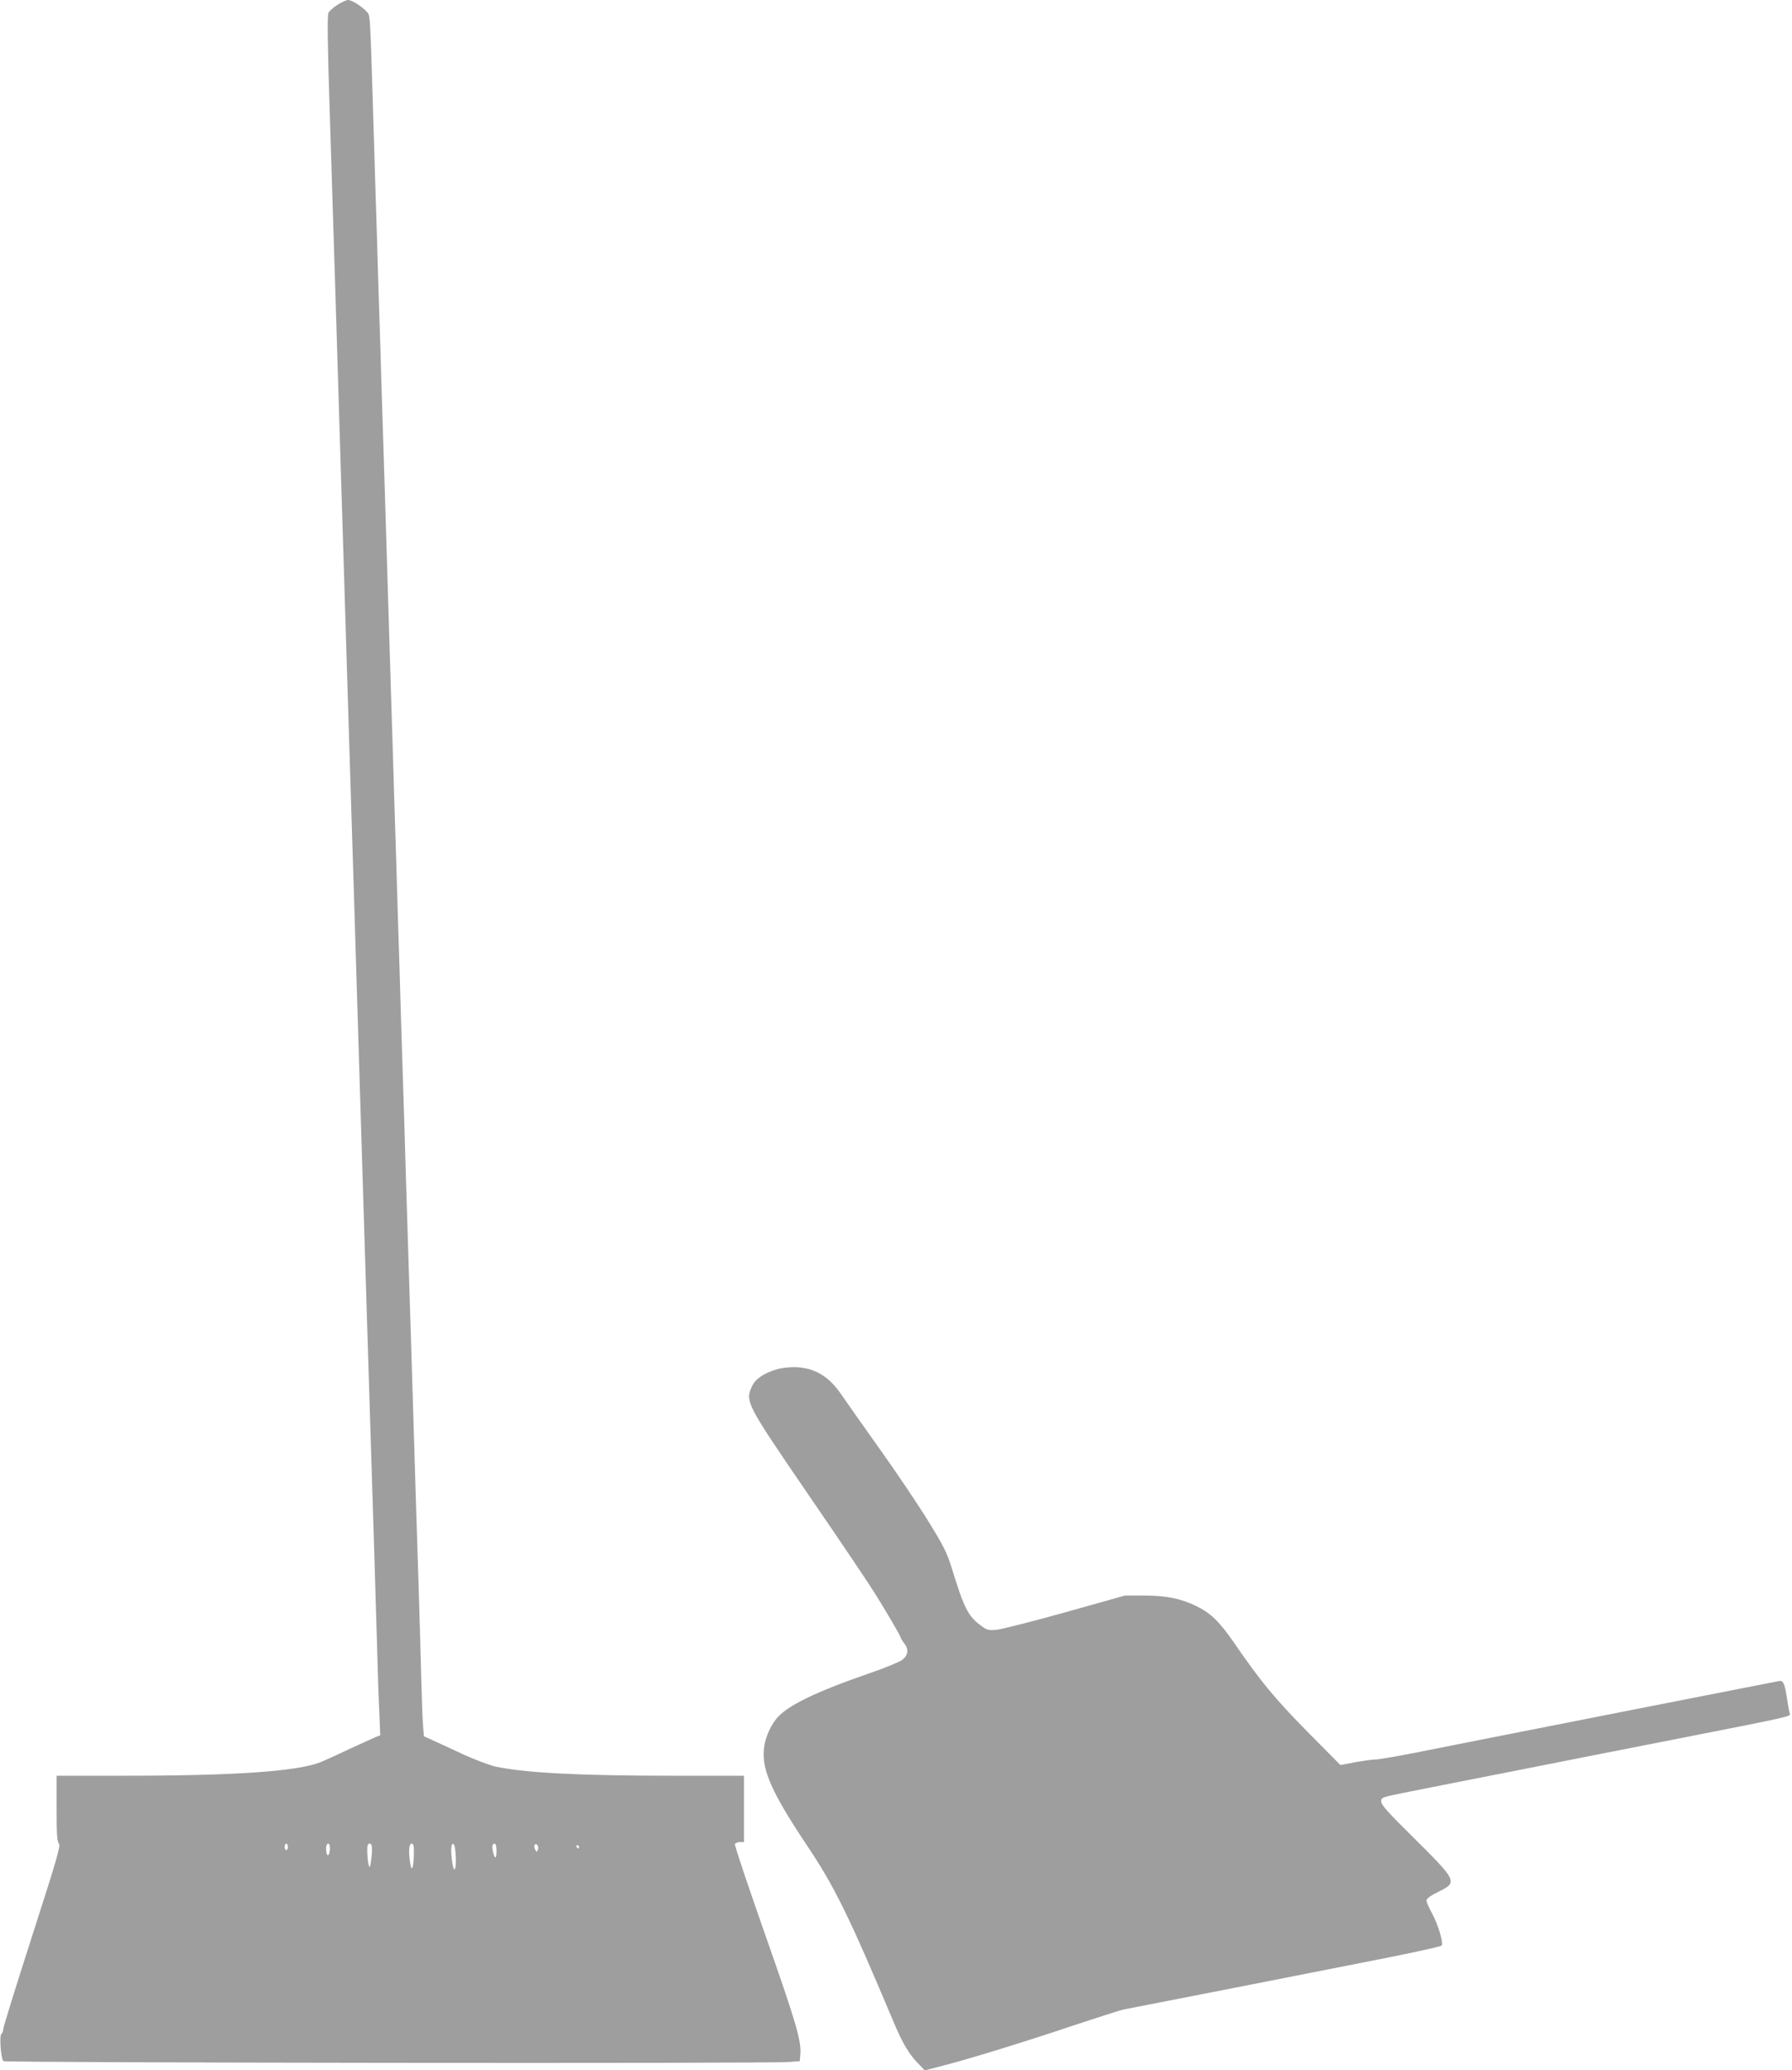
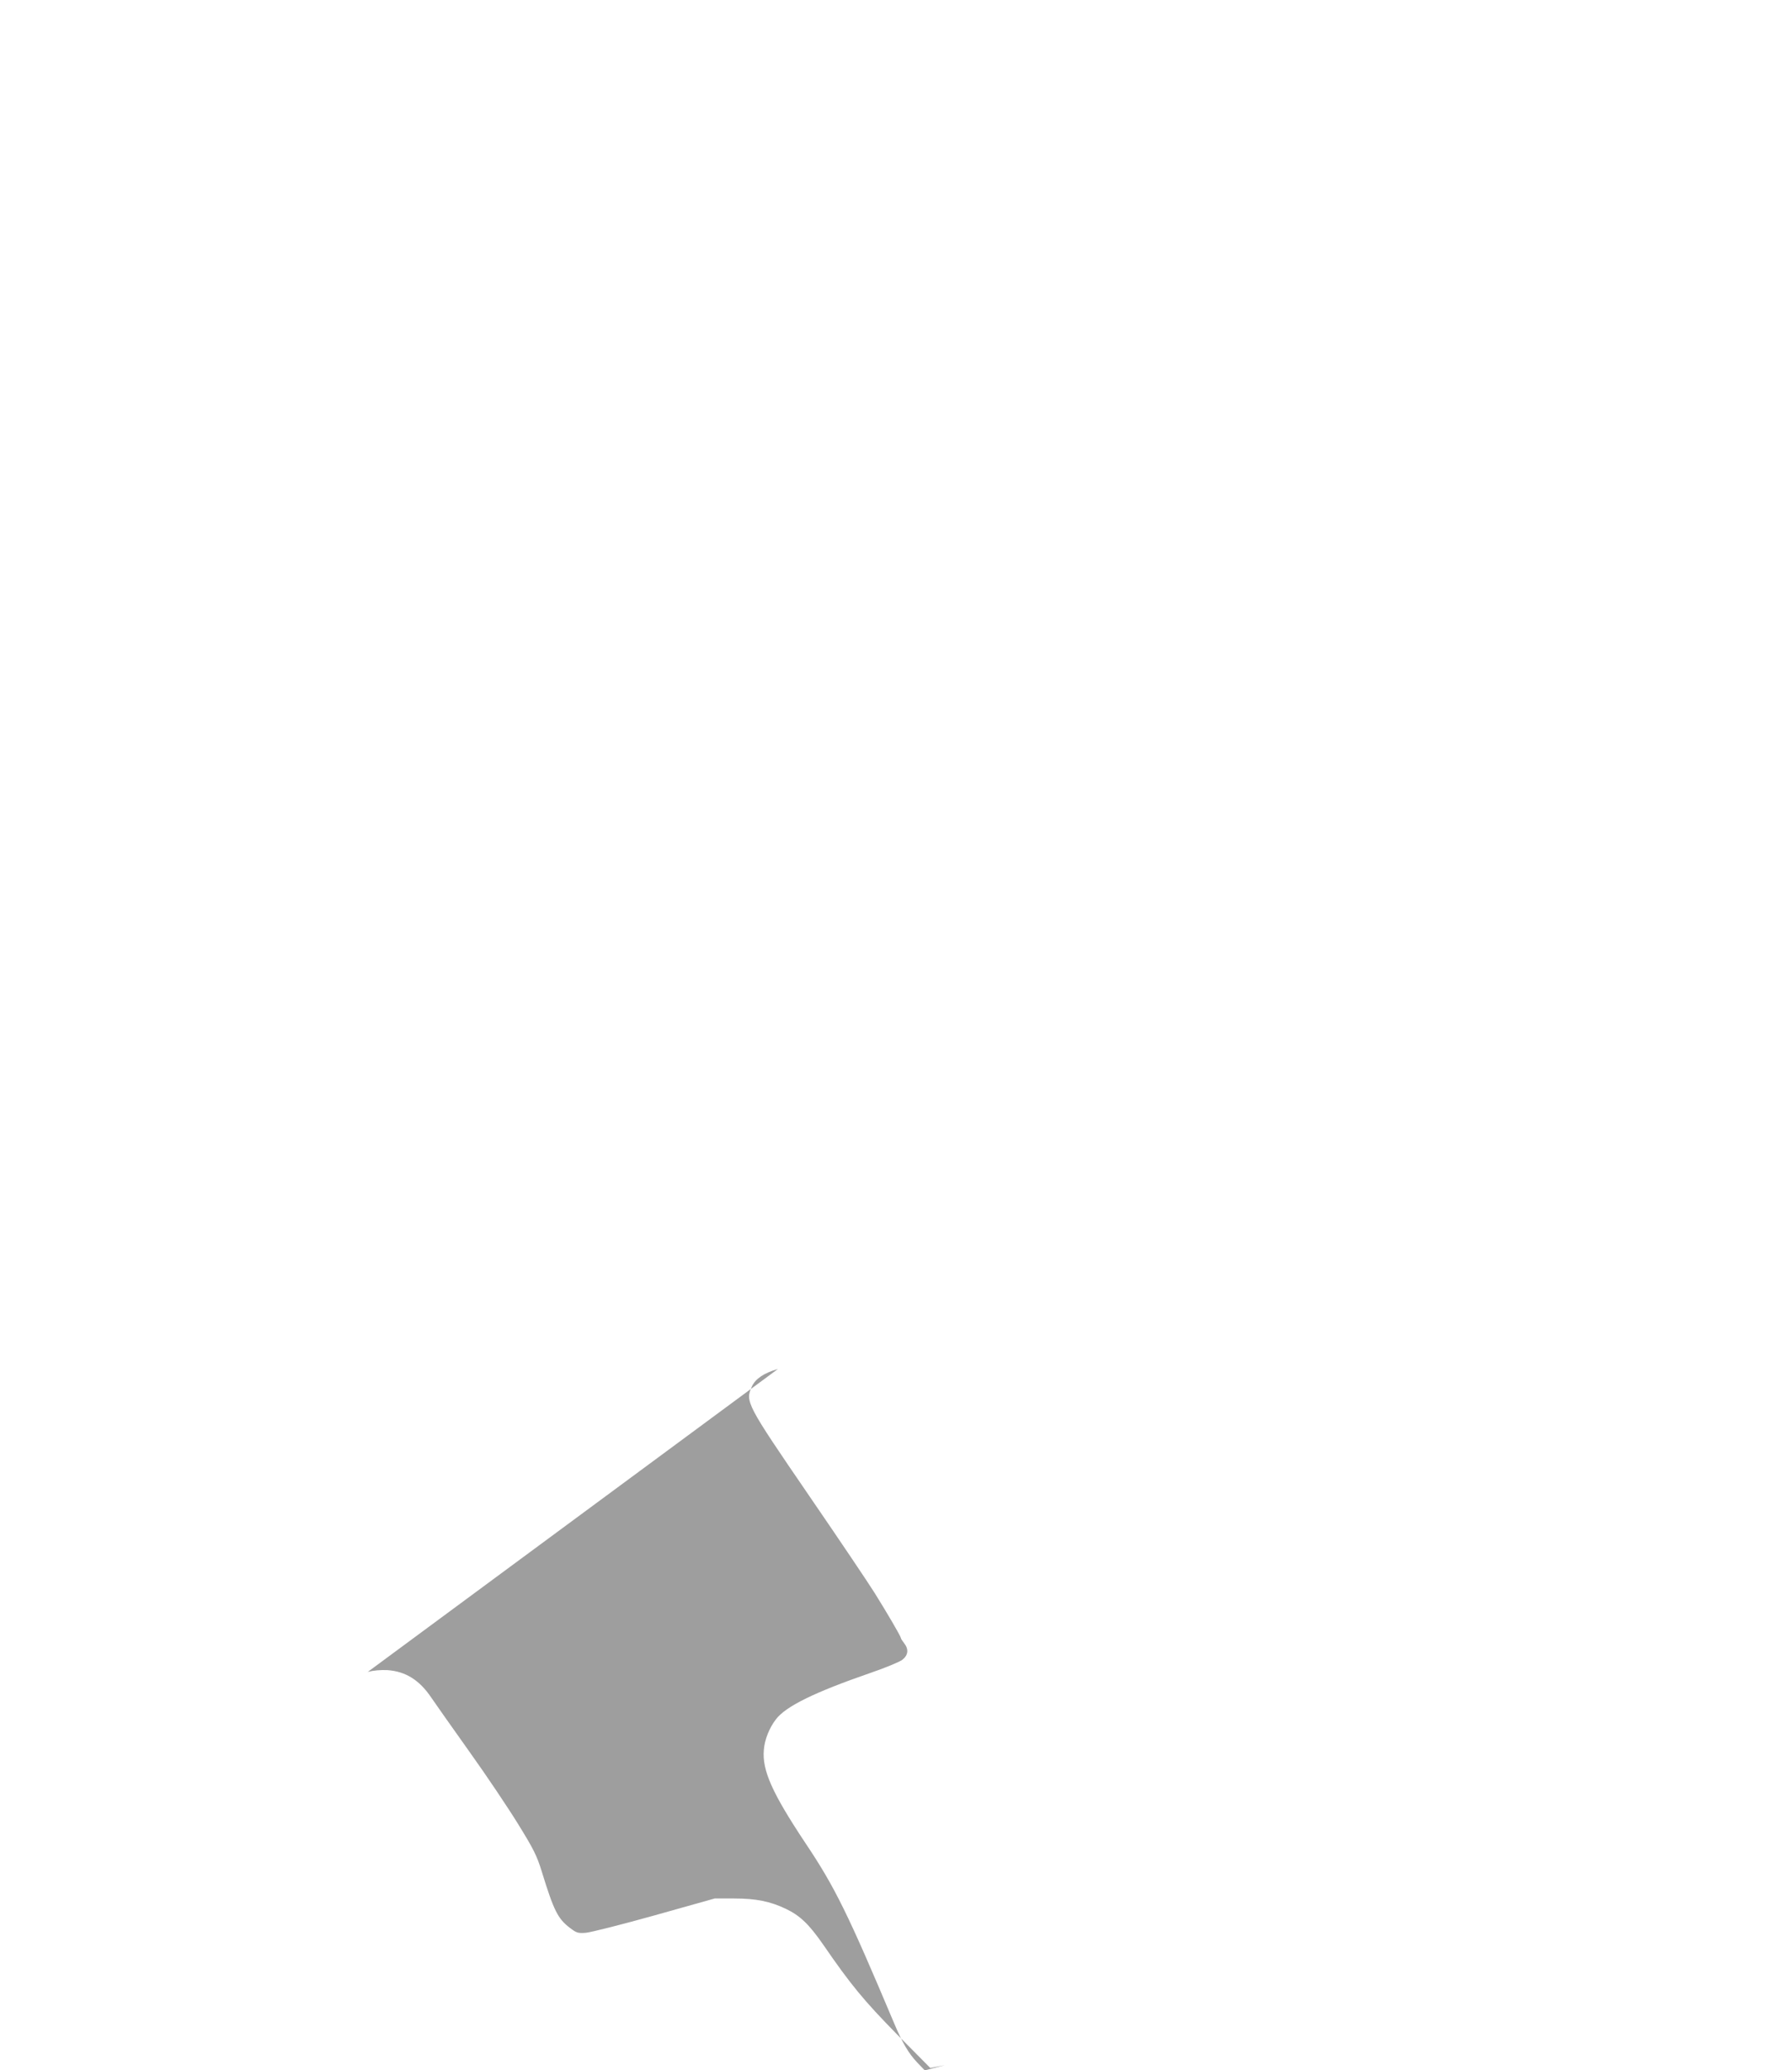
<svg xmlns="http://www.w3.org/2000/svg" version="1.0" width="1108pt" height="1280pt" viewBox="0 0 1108 1280" preserveAspectRatio="xMidYMid meet">
  <g transform="translate(0,1280) scale(0.1,-0.1)" fill="#9e9e9e" stroke="none">
-     <path d="M2088 12771 c-26 -16 -51 -39 -57 -50 -8 -15 -6 -193 9 -653 29 -920 41 -1310 70 -2263 5 -176 14 -467 20 -647 5 -181 15 -475 20 -655 6 -181 15 -470 20 -643 5 -173 14 -462 20 -642 5 -181 15 -475 20 -655 18 -589 33 -1072 60 -1950 6 -181 15 -470 20 -643 19 -596 30 -956 40 -1300 5 -190 12 -402 16 -472 l5 -128 -28 -11 c-15 -6 -89 -40 -163 -74 -74 -35 -153 -71 -175 -80 -143 -58 -526 -85 -1216 -85 l-419 0 0 -202 c0 -156 3 -205 14 -217 12 -14 -11 -92 -165 -571 -98 -305 -179 -565 -179 -577 0 -12 -5 -25 -11 -29 -14 -8 -4 -153 12 -169 10 -10 4728 -16 4859 -5 l65 5 3 35 c9 86 -22 193 -214 739 -107 305 -193 560 -190 568 3 7 17 13 31 13 l25 0 0 205 0 205 -449 0 c-563 0 -896 17 -1085 56 -37 8 -127 42 -200 75 -72 34 -157 73 -188 87 l-57 26 -5 61 c-3 33 -8 161 -11 285 -3 124 -10 360 -15 525 -5 165 -14 451 -20 635 -21 690 -30 994 -40 1300 -5 173 -14 461 -20 640 -5 179 -14 474 -20 655 -6 182 -15 476 -20 655 -6 179 -15 471 -20 650 -6 179 -15 469 -20 645 -6 176 -19 613 -30 970 -11 358 -24 796 -30 975 -6 179 -15 470 -20 648 -6 177 -15 469 -20 650 -6 180 -15 471 -20 647 -23 745 -20 697 -44 724 -29 32 -91 71 -114 71 -10 0 -39 -13 -64 -29z m-308 -11391 c0 -11 -4 -20 -10 -20 -5 0 -10 9 -10 20 0 11 5 20 10 20 6 0 10 -9 10 -20z m260 -7 c0 -43 -16 -61 -22 -26 -5 34 0 53 13 53 5 0 9 -12 9 -27z m260 -10 c0 -21 -3 -56 -7 -78 -6 -36 -7 -38 -14 -15 -4 14 -7 49 -8 78 -1 40 2 52 14 52 11 0 15 -11 15 -37z m259 -25 c-1 -83 -13 -118 -22 -63 -12 72 -9 125 8 125 12 0 15 -13 14 -62z m259 -21 c3 -84 -11 -105 -22 -31 -10 75 -8 116 7 112 8 -3 13 -31 15 -81z m252 36 c0 -27 -4 -43 -9 -37 -11 12 -22 70 -14 78 16 15 23 2 23 -41z m256 10 c-7 -17 -8 -17 -17 0 -12 21 -2 44 13 29 6 -6 8 -19 4 -29z m254 17 c0 -5 -2 -10 -4 -10 -3 0 -8 5 -11 10 -3 6 -1 10 4 10 6 0 11 -4 11 -10z" />
-     <path d="M4810 4335 c-85 -24 -139 -60 -161 -108 -42 -94 -36 -106 352 -673 188 -274 371 -546 407 -604 80 -128 162 -269 162 -278 0 -4 9 -18 20 -32 30 -38 26 -75 -12 -104 -18 -13 -107 -50 -198 -81 -344 -119 -522 -206 -583 -287 -40 -52 -69 -124 -74 -187 -12 -127 52 -269 256 -576 183 -273 264 -438 548 -1112 52 -124 91 -190 143 -245 l48 -50 123 32 c162 42 480 140 809 250 146 48 279 91 295 94 50 9 1235 242 1609 316 192 38 354 74 359 79 14 14 -20 128 -58 199 -19 34 -35 71 -35 80 0 12 24 30 75 55 119 59 116 65 -158 337 -156 154 -197 200 -197 221 0 26 2 26 183 62 100 20 387 77 637 126 250 50 721 142 1045 206 686 135 669 131 661 152 -3 8 -11 47 -16 86 -15 98 -24 119 -52 112 -13 -2 -300 -59 -638 -125 -338 -67 -795 -157 -1015 -200 -220 -44 -492 -97 -605 -120 -113 -22 -220 -40 -239 -40 -19 0 -75 -8 -124 -17 l-89 -17 -207 209 c-204 208 -285 306 -454 552 -88 127 -144 181 -232 223 -97 46 -184 64 -320 64 l-120 0 -370 -104 c-203 -57 -395 -105 -425 -108 -51 -4 -59 -1 -100 30 -75 57 -100 107 -174 348 -31 100 -50 138 -147 295 -61 99 -197 302 -303 450 -106 149 -211 298 -234 332 -73 108 -158 161 -271 169 -41 2 -86 -2 -121 -11z" />
+     <path d="M4810 4335 c-85 -24 -139 -60 -161 -108 -42 -94 -36 -106 352 -673 188 -274 371 -546 407 -604 80 -128 162 -269 162 -278 0 -4 9 -18 20 -32 30 -38 26 -75 -12 -104 -18 -13 -107 -50 -198 -81 -344 -119 -522 -206 -583 -287 -40 -52 -69 -124 -74 -187 -12 -127 52 -269 256 -576 183 -273 264 -438 548 -1112 52 -124 91 -190 143 -245 l48 -50 123 32 l-89 -17 -207 209 c-204 208 -285 306 -454 552 -88 127 -144 181 -232 223 -97 46 -184 64 -320 64 l-120 0 -370 -104 c-203 -57 -395 -105 -425 -108 -51 -4 -59 -1 -100 30 -75 57 -100 107 -174 348 -31 100 -50 138 -147 295 -61 99 -197 302 -303 450 -106 149 -211 298 -234 332 -73 108 -158 161 -271 169 -41 2 -86 -2 -121 -11z" />
  </g>
</svg>